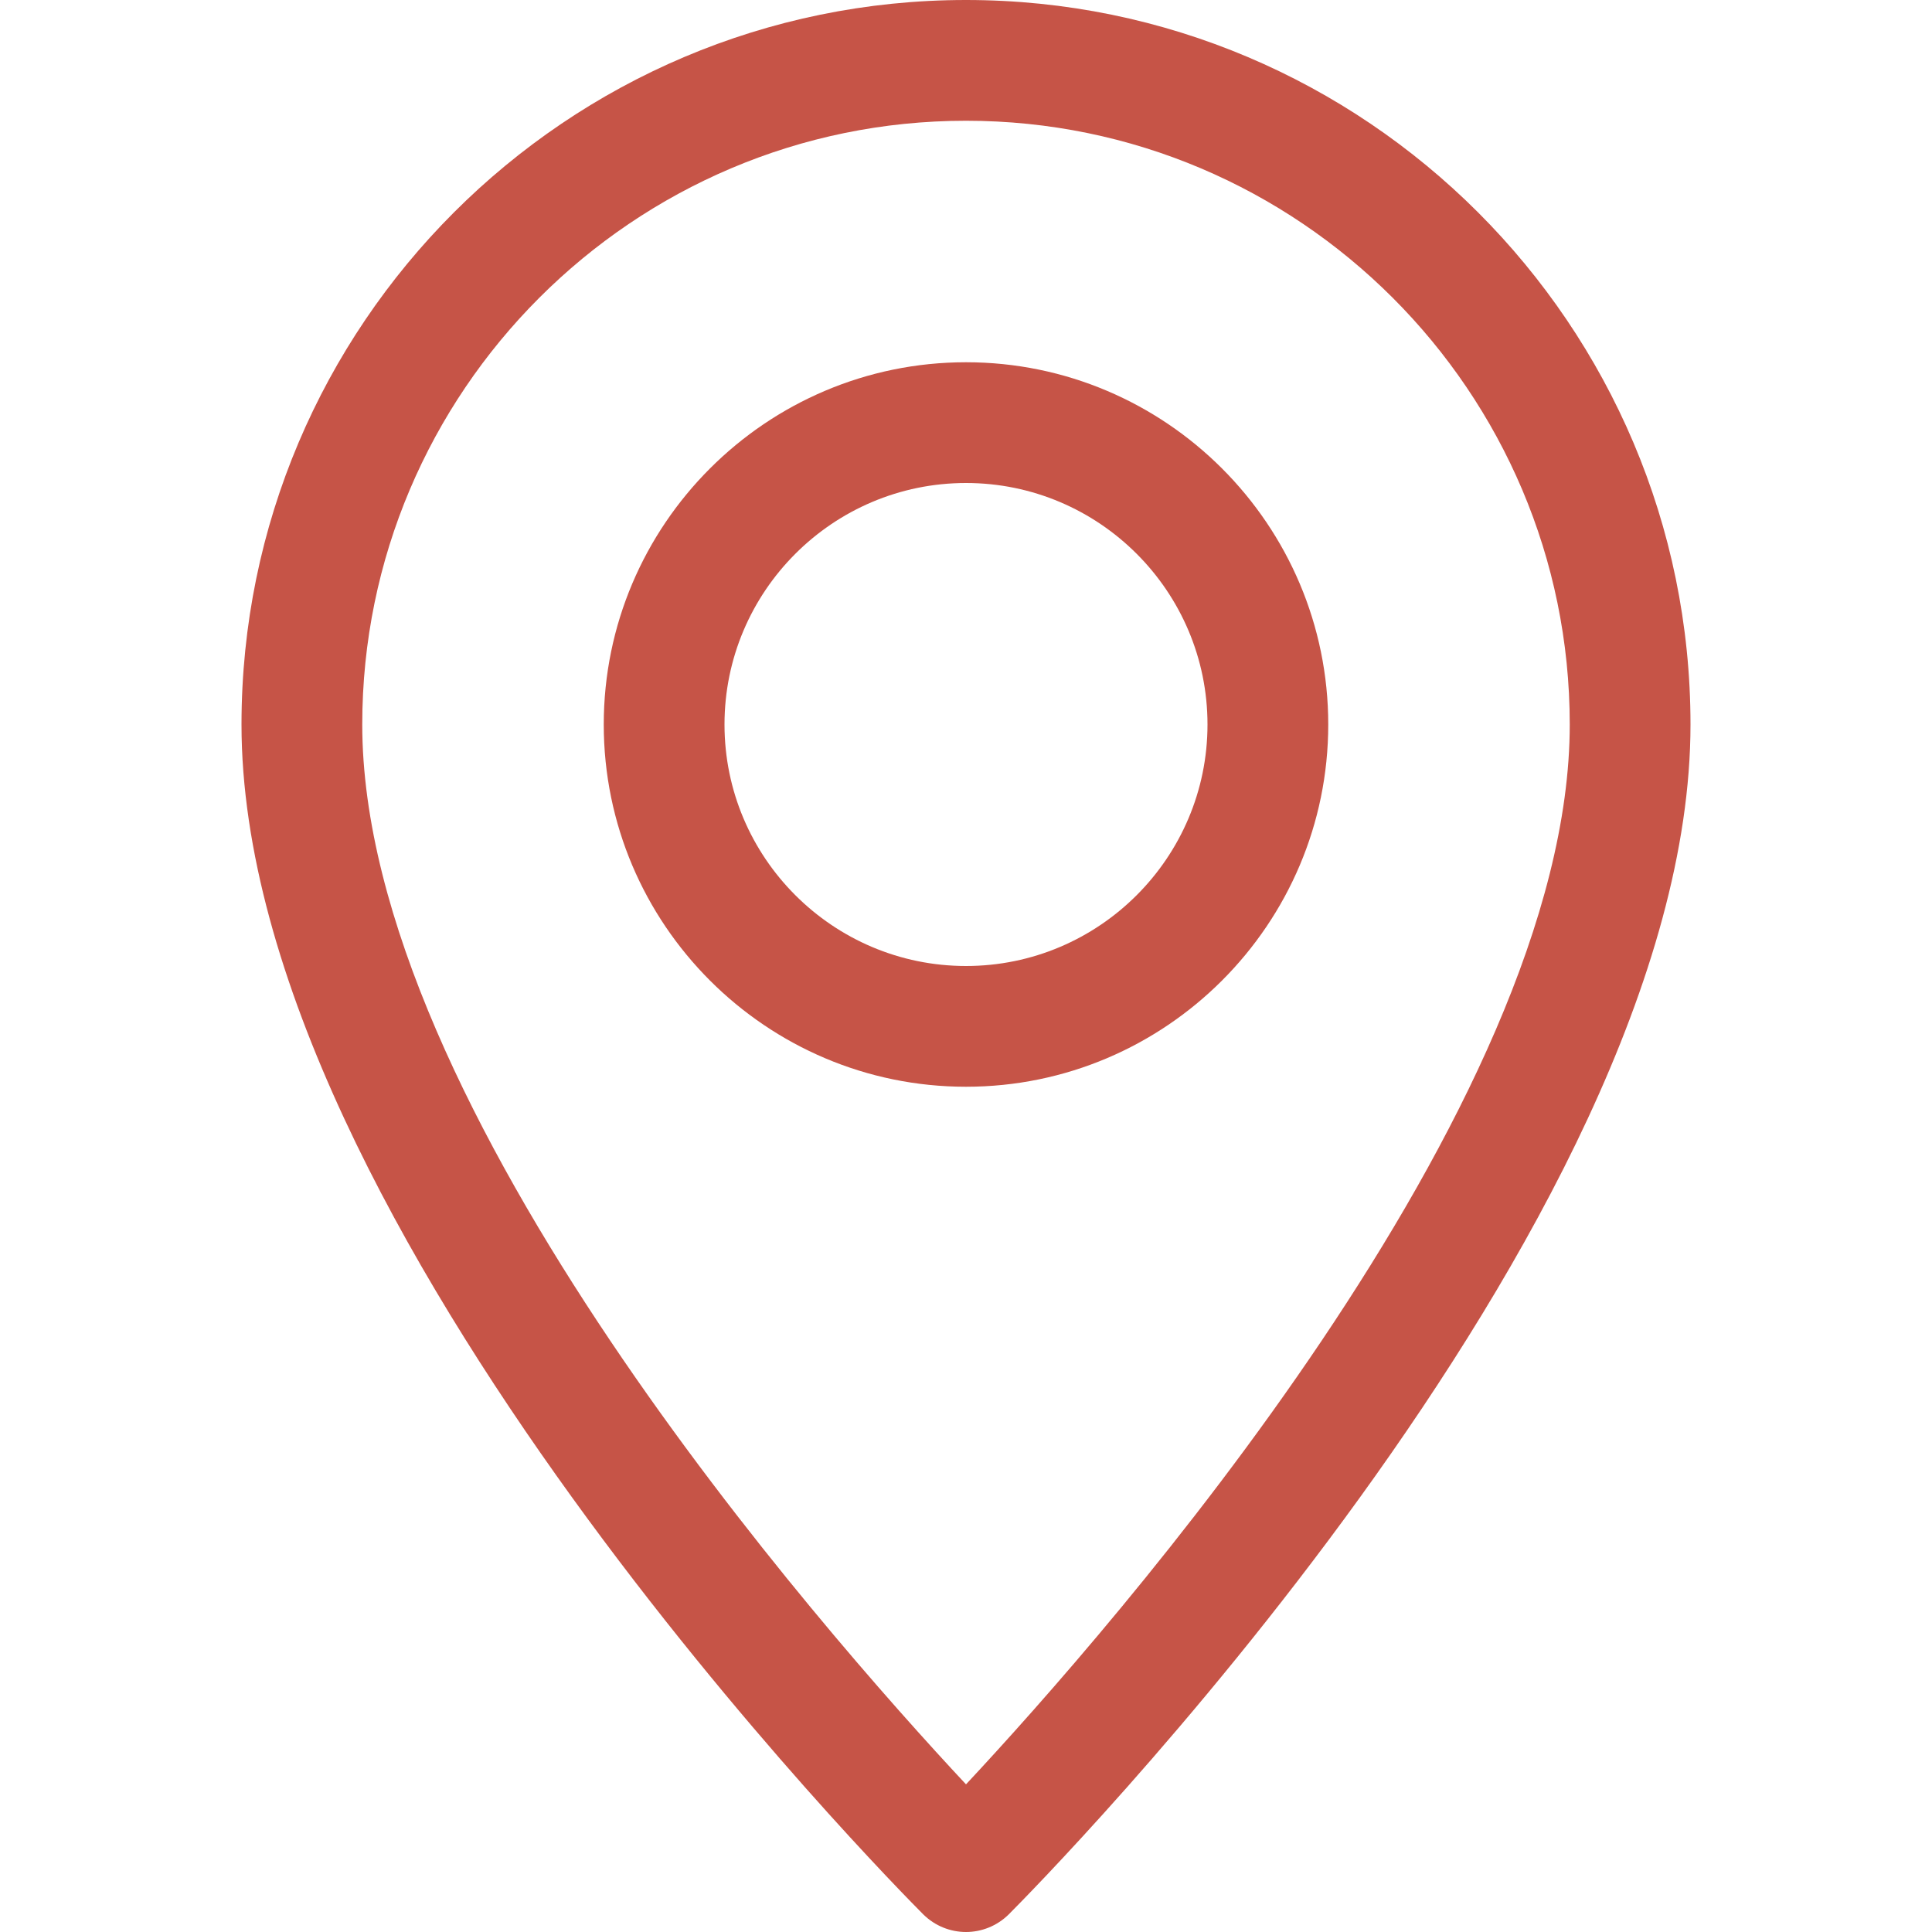
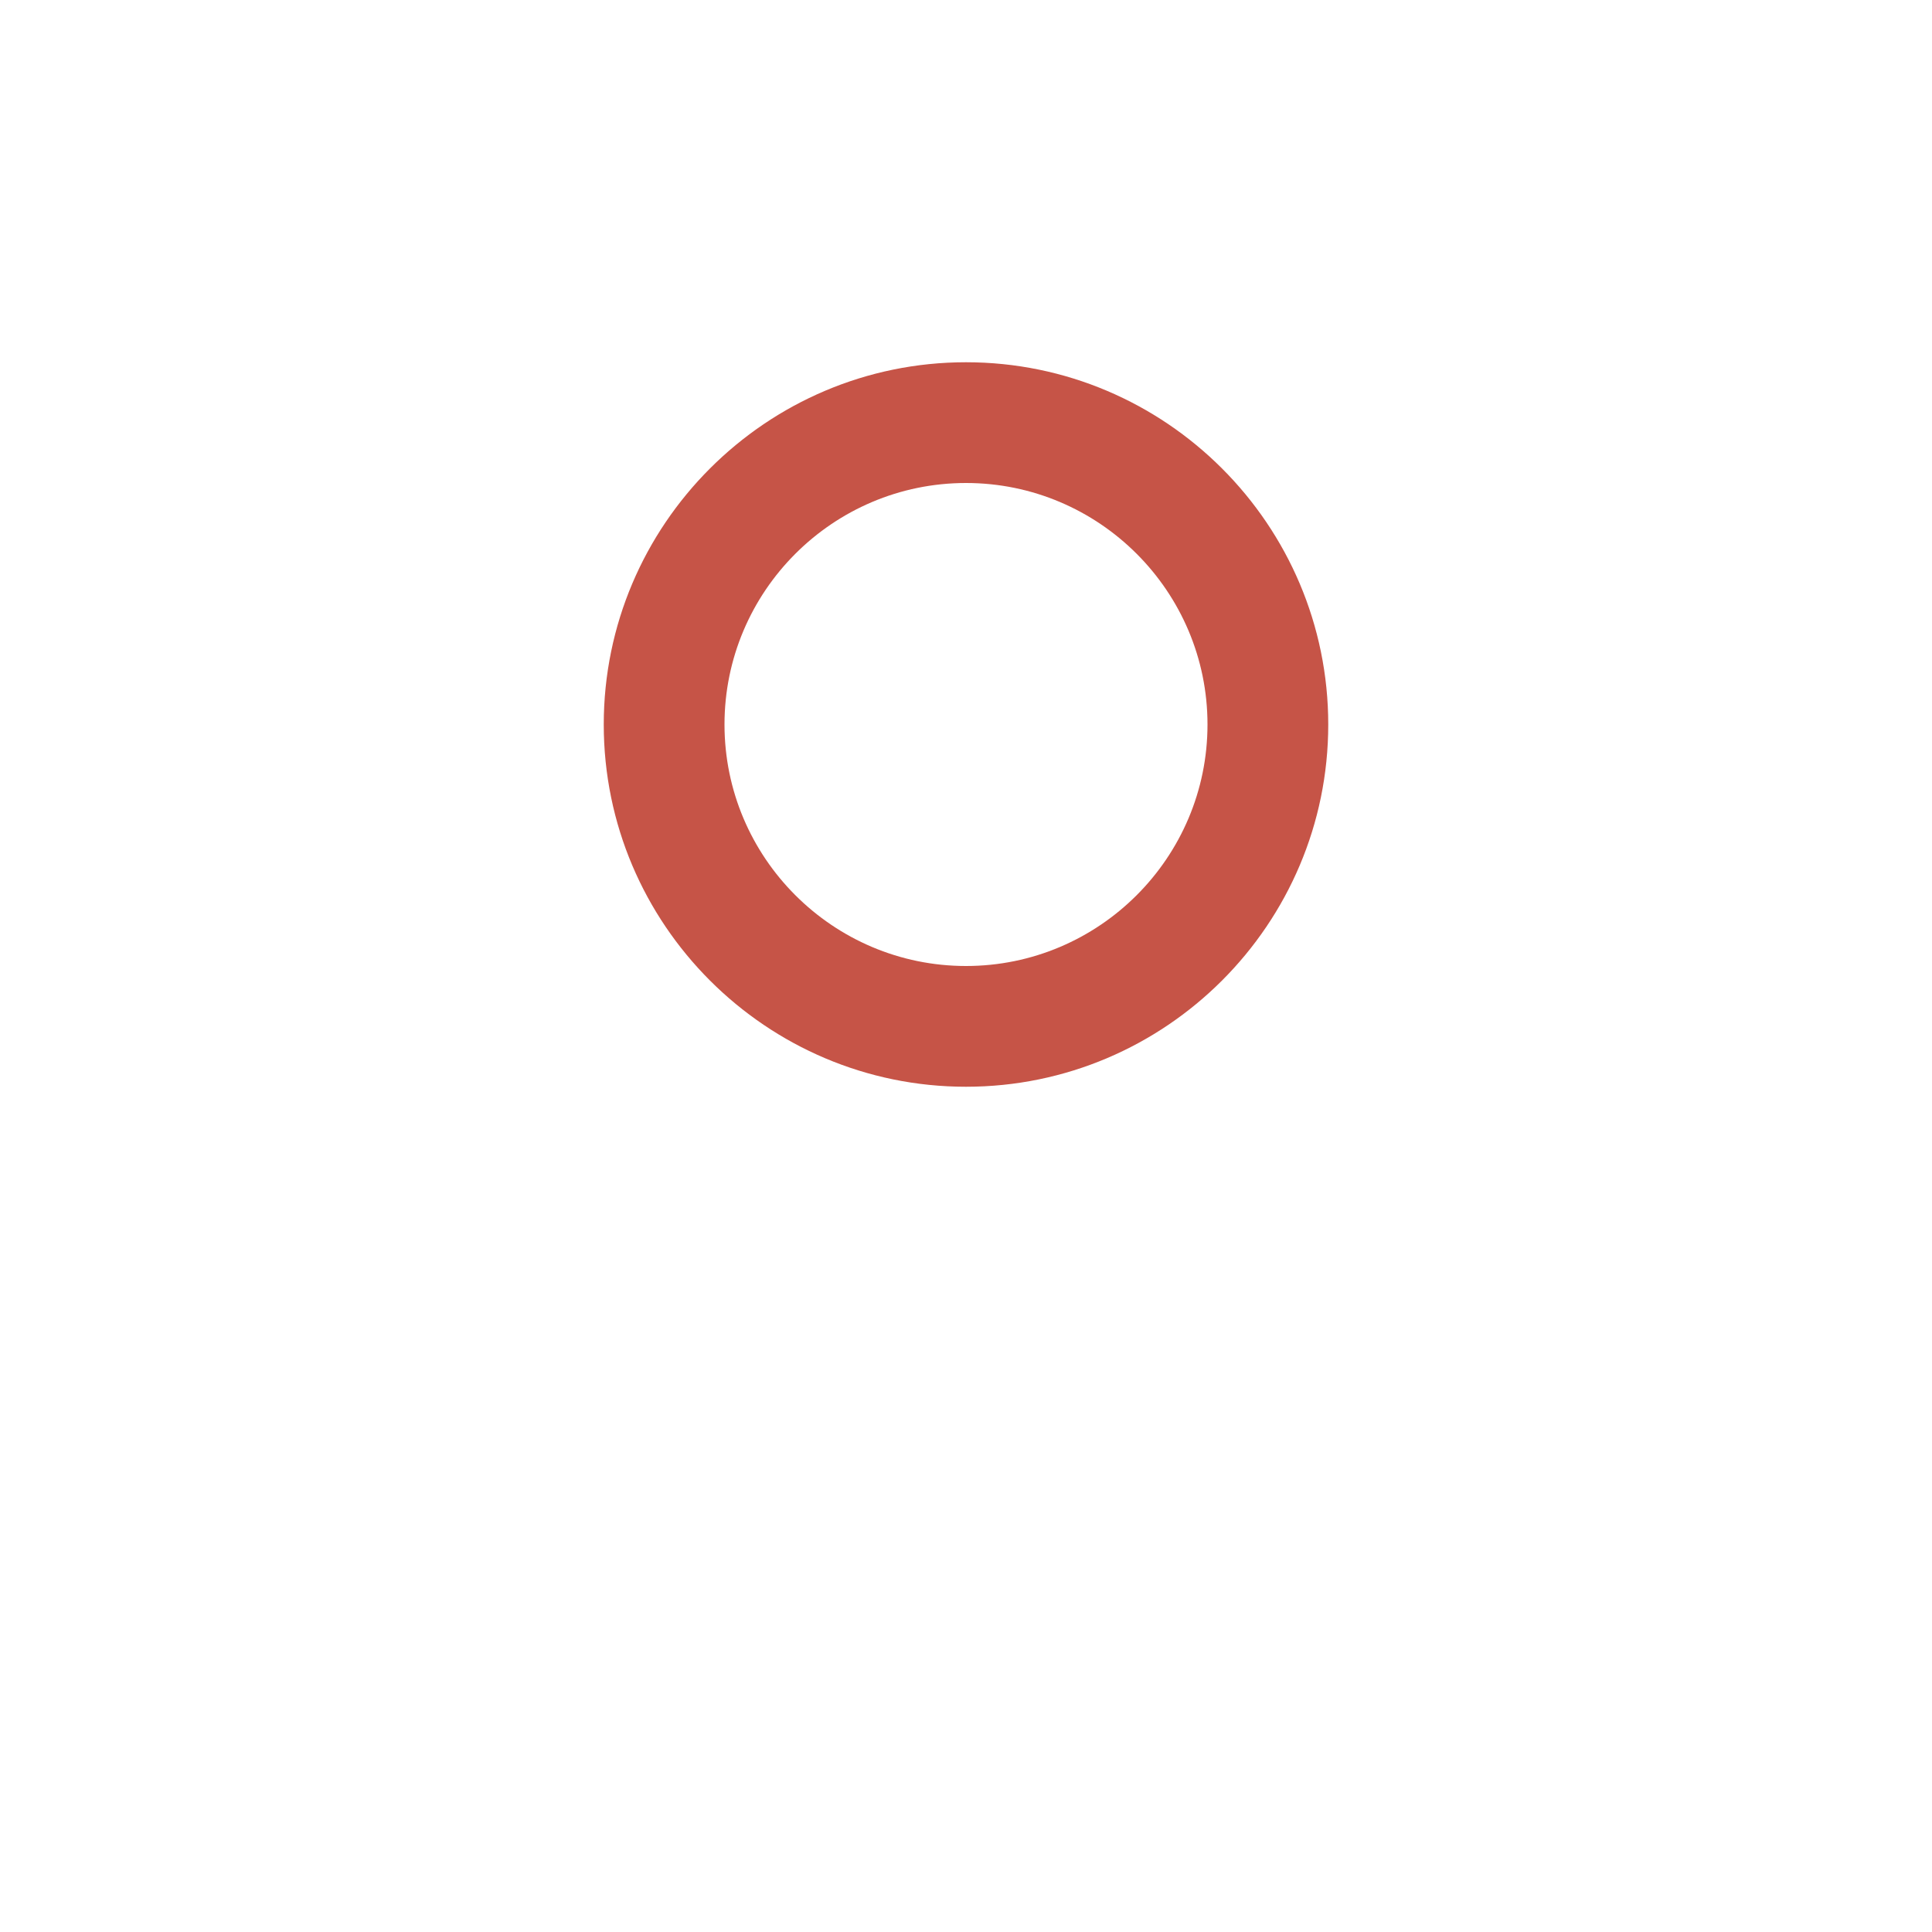
<svg xmlns="http://www.w3.org/2000/svg" width="26" height="26" viewBox="0 0 26 26" fill="none">
-   <path d="M13 0C7.623 0 3.25 4.373 3.25 9.75C3.25 16.508 12.051 25.387 12.425 25.763C12.584 25.92 12.792 26 13 26C13.208 26 13.416 25.92 13.575 25.763C13.949 25.387 22.75 16.508 22.75 9.75C22.75 4.373 18.377 0 13 0ZM13 24.013C11.06 21.936 4.875 14.913 4.875 9.75C4.875 5.27 8.52 1.625 13 1.625C17.48 1.625 21.125 5.27 21.125 9.75C21.125 14.908 14.94 21.936 13 24.013Z" fill="#C65447" />
  <path d="M13 4.875C10.312 4.875 8.125 7.062 8.125 9.75C8.125 12.438 10.312 14.625 13 14.625C15.688 14.625 17.875 12.438 17.875 9.75C17.875 7.062 15.688 4.875 13 4.875ZM13 13C11.208 13 9.75 11.542 9.75 9.75C9.75 7.958 11.208 6.5 13 6.5C14.792 6.5 16.25 7.958 16.25 9.75C16.25 11.542 14.792 13 13 13Z" fill="#C65447" />
</svg>